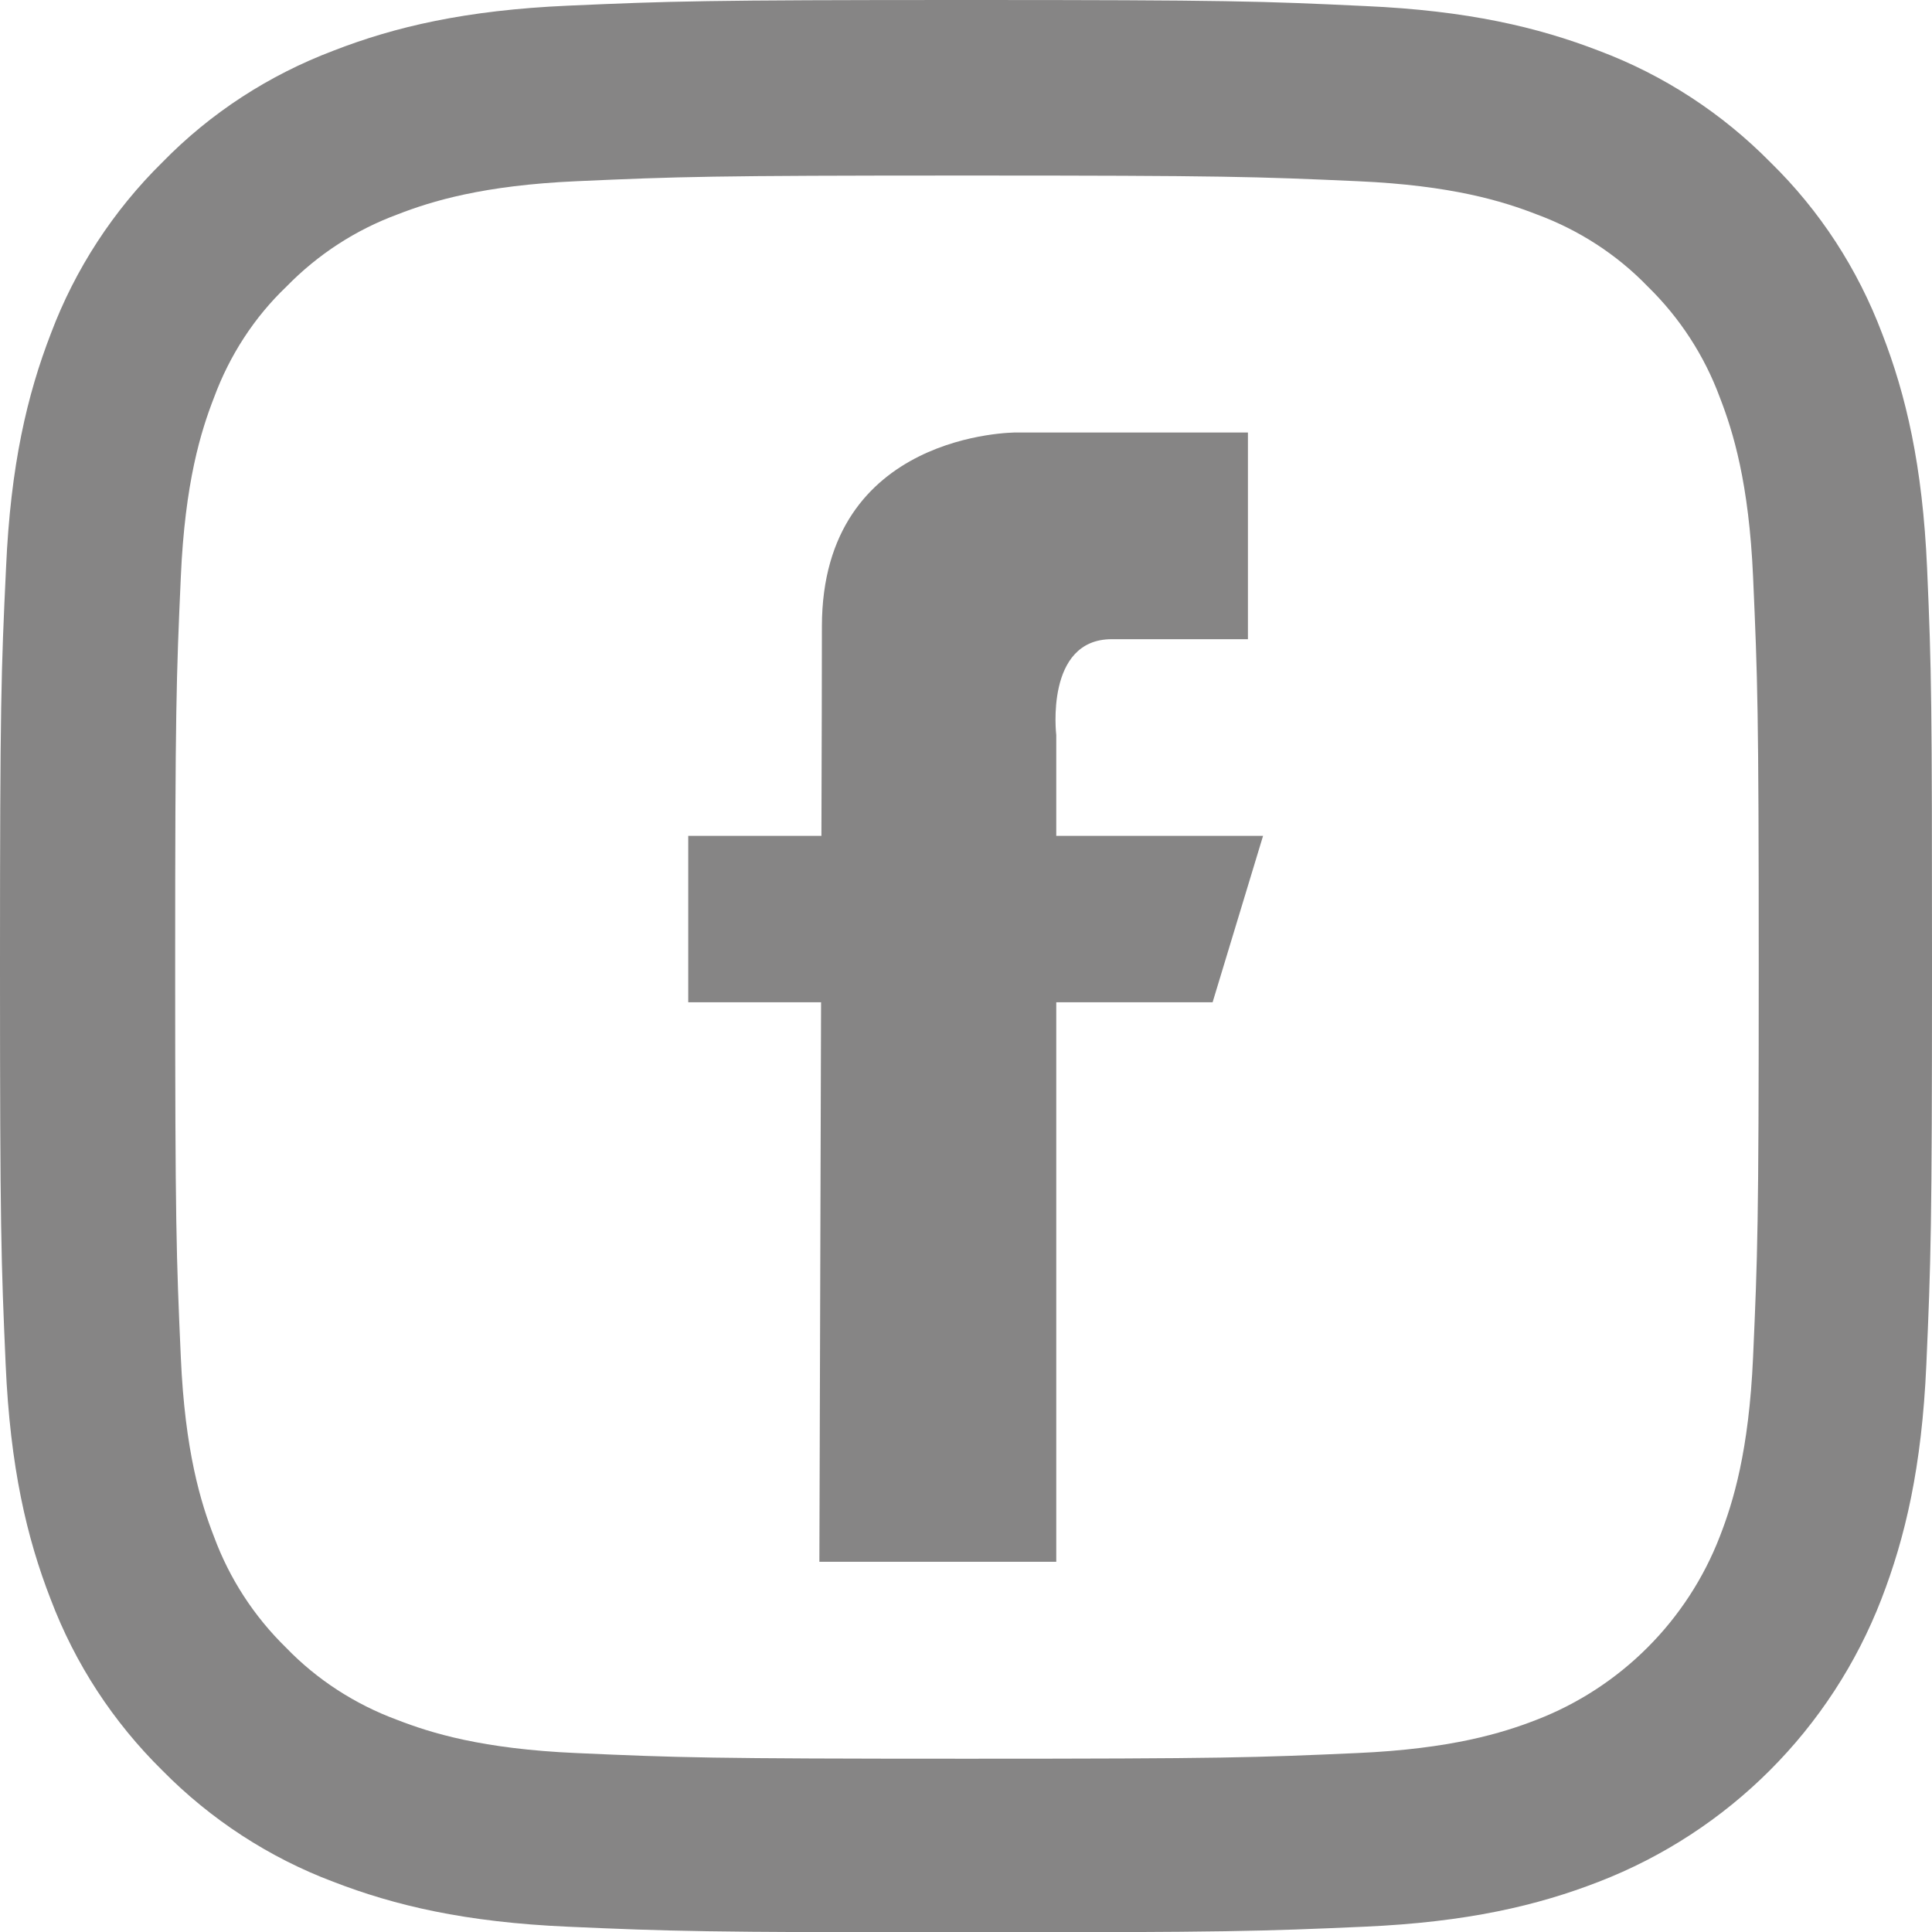
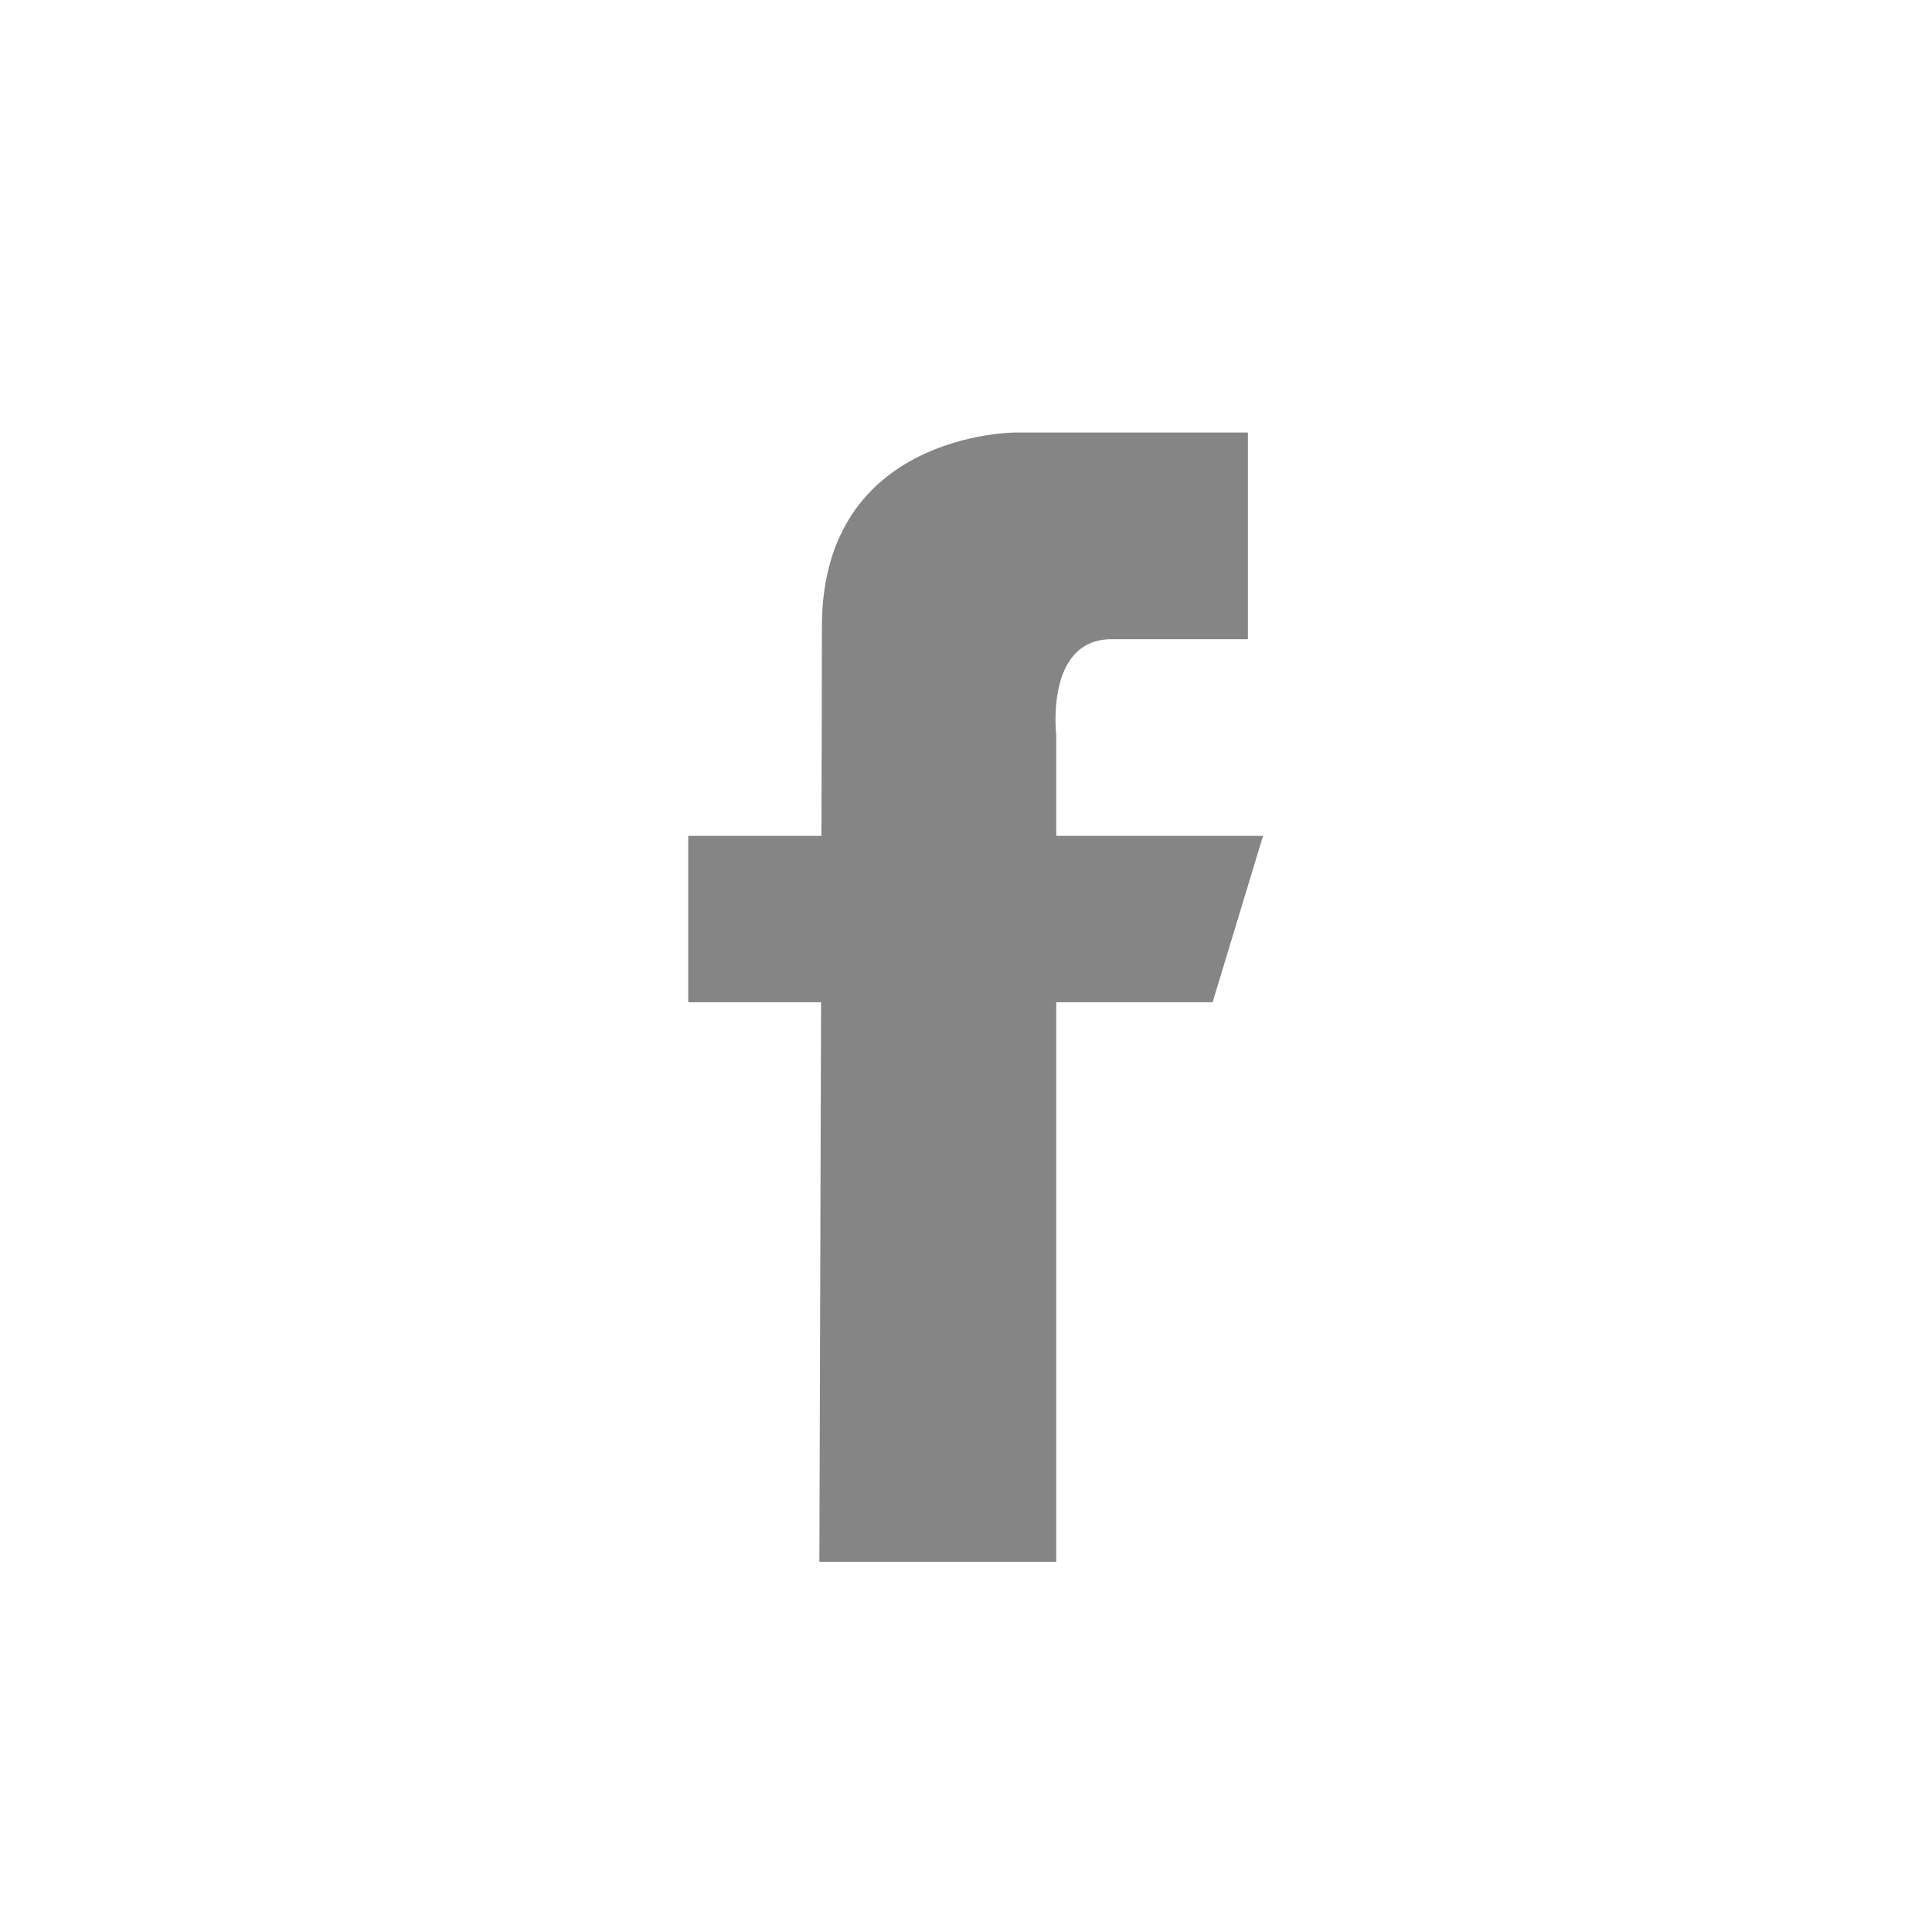
<svg xmlns="http://www.w3.org/2000/svg" id="Слой_1" x="0px" y="0px" width="510.901px" height="510.998px" viewBox="0 0 510.901 510.998" xml:space="preserve">
-   <path fill="#868585" d="M509.603,150.235c-1.198-27.151-5.588-45.818-11.877-61.992c-6.49-17.169-16.472-32.541-29.55-45.319 c-12.778-12.977-28.251-23.061-45.222-29.448c-16.268-6.29-34.837-10.68-61.988-11.878C333.61,0.3,324.928,0,255.55,0 s-78.062,0.3-105.315,1.497c-27.151,1.197-45.817,5.592-61.988,11.878c-17.173,6.488-32.544,16.471-45.322,29.549 C29.947,55.702,19.868,71.175,13.477,88.145c-6.29,16.272-10.681,34.837-11.878,61.989C0.3,177.488,0,186.172,0,255.55 s0.3,78.061,1.498,105.313c1.197,27.151,5.591,45.818,11.881,61.992c6.489,17.169,16.568,32.541,29.546,45.32 c12.778,12.976,28.251,23.06,45.221,29.448c16.272,6.289,34.837,10.68,61.992,11.877c27.249,1.201,35.937,1.497,105.314,1.497 c69.378,0,78.063-0.296,105.316-1.497c27.151-1.197,45.817-5.588,61.988-11.877c34.342-13.278,61.493-40.431,74.77-74.769 c6.287-16.271,10.682-34.841,11.877-61.992c1.198-27.253,1.498-35.936,1.498-105.313S510.8,177.488,509.603,150.235 M463.586,358.868c-1.101,24.956-5.291,38.432-8.785,47.416c-8.587,22.262-26.255,39.93-48.517,48.517 c-8.983,3.493-22.558,7.685-47.416,8.781c-26.952,1.201-35.036,1.497-103.217,1.497c-68.18,0-76.365-0.296-103.22-1.497 c-24.956-1.097-38.432-5.288-47.416-8.781c-11.078-4.095-21.162-10.583-29.347-19.069c-8.485-8.286-14.974-18.268-19.068-29.346 c-3.494-8.985-7.686-22.562-8.782-47.416c-1.201-26.954-1.497-35.04-1.497-103.221c0-68.181,0.296-76.366,1.497-103.217 c1.096-24.956,5.288-38.433,8.782-47.416c4.094-11.082,10.583-21.163,19.169-29.351c8.282-8.485,18.265-14.974,29.347-19.064 c8.984-3.494,22.562-7.686,47.416-8.786c26.953-1.197,35.04-1.497,103.217-1.497c68.282,0,76.364,0.3,103.221,1.497 c24.956,1.1,38.431,5.292,47.416,8.786c11.078,4.09,21.162,10.579,29.346,19.064c8.486,8.286,14.975,18.269,19.069,29.351 c3.494,8.983,7.685,22.557,8.785,47.416c1.197,26.953,1.497,35.036,1.497,103.217C465.083,323.93,464.783,331.915,463.586,358.868" />
  <path fill="#868585" d="M334.005,221.035H279.32v-26.656c0,0-3.063-25.349,14.662-25.349h36.023v-54.659h-61.334 c0,0-51.326-0.218-51.326,51.326c0,11.072-0.051,31.231-0.128,55.337H182v44.008h35.126c-0.204,69.973-0.448,147.954-0.448,147.954 h62.642V265.043h41.343L334.005,221.035z" />
</svg>